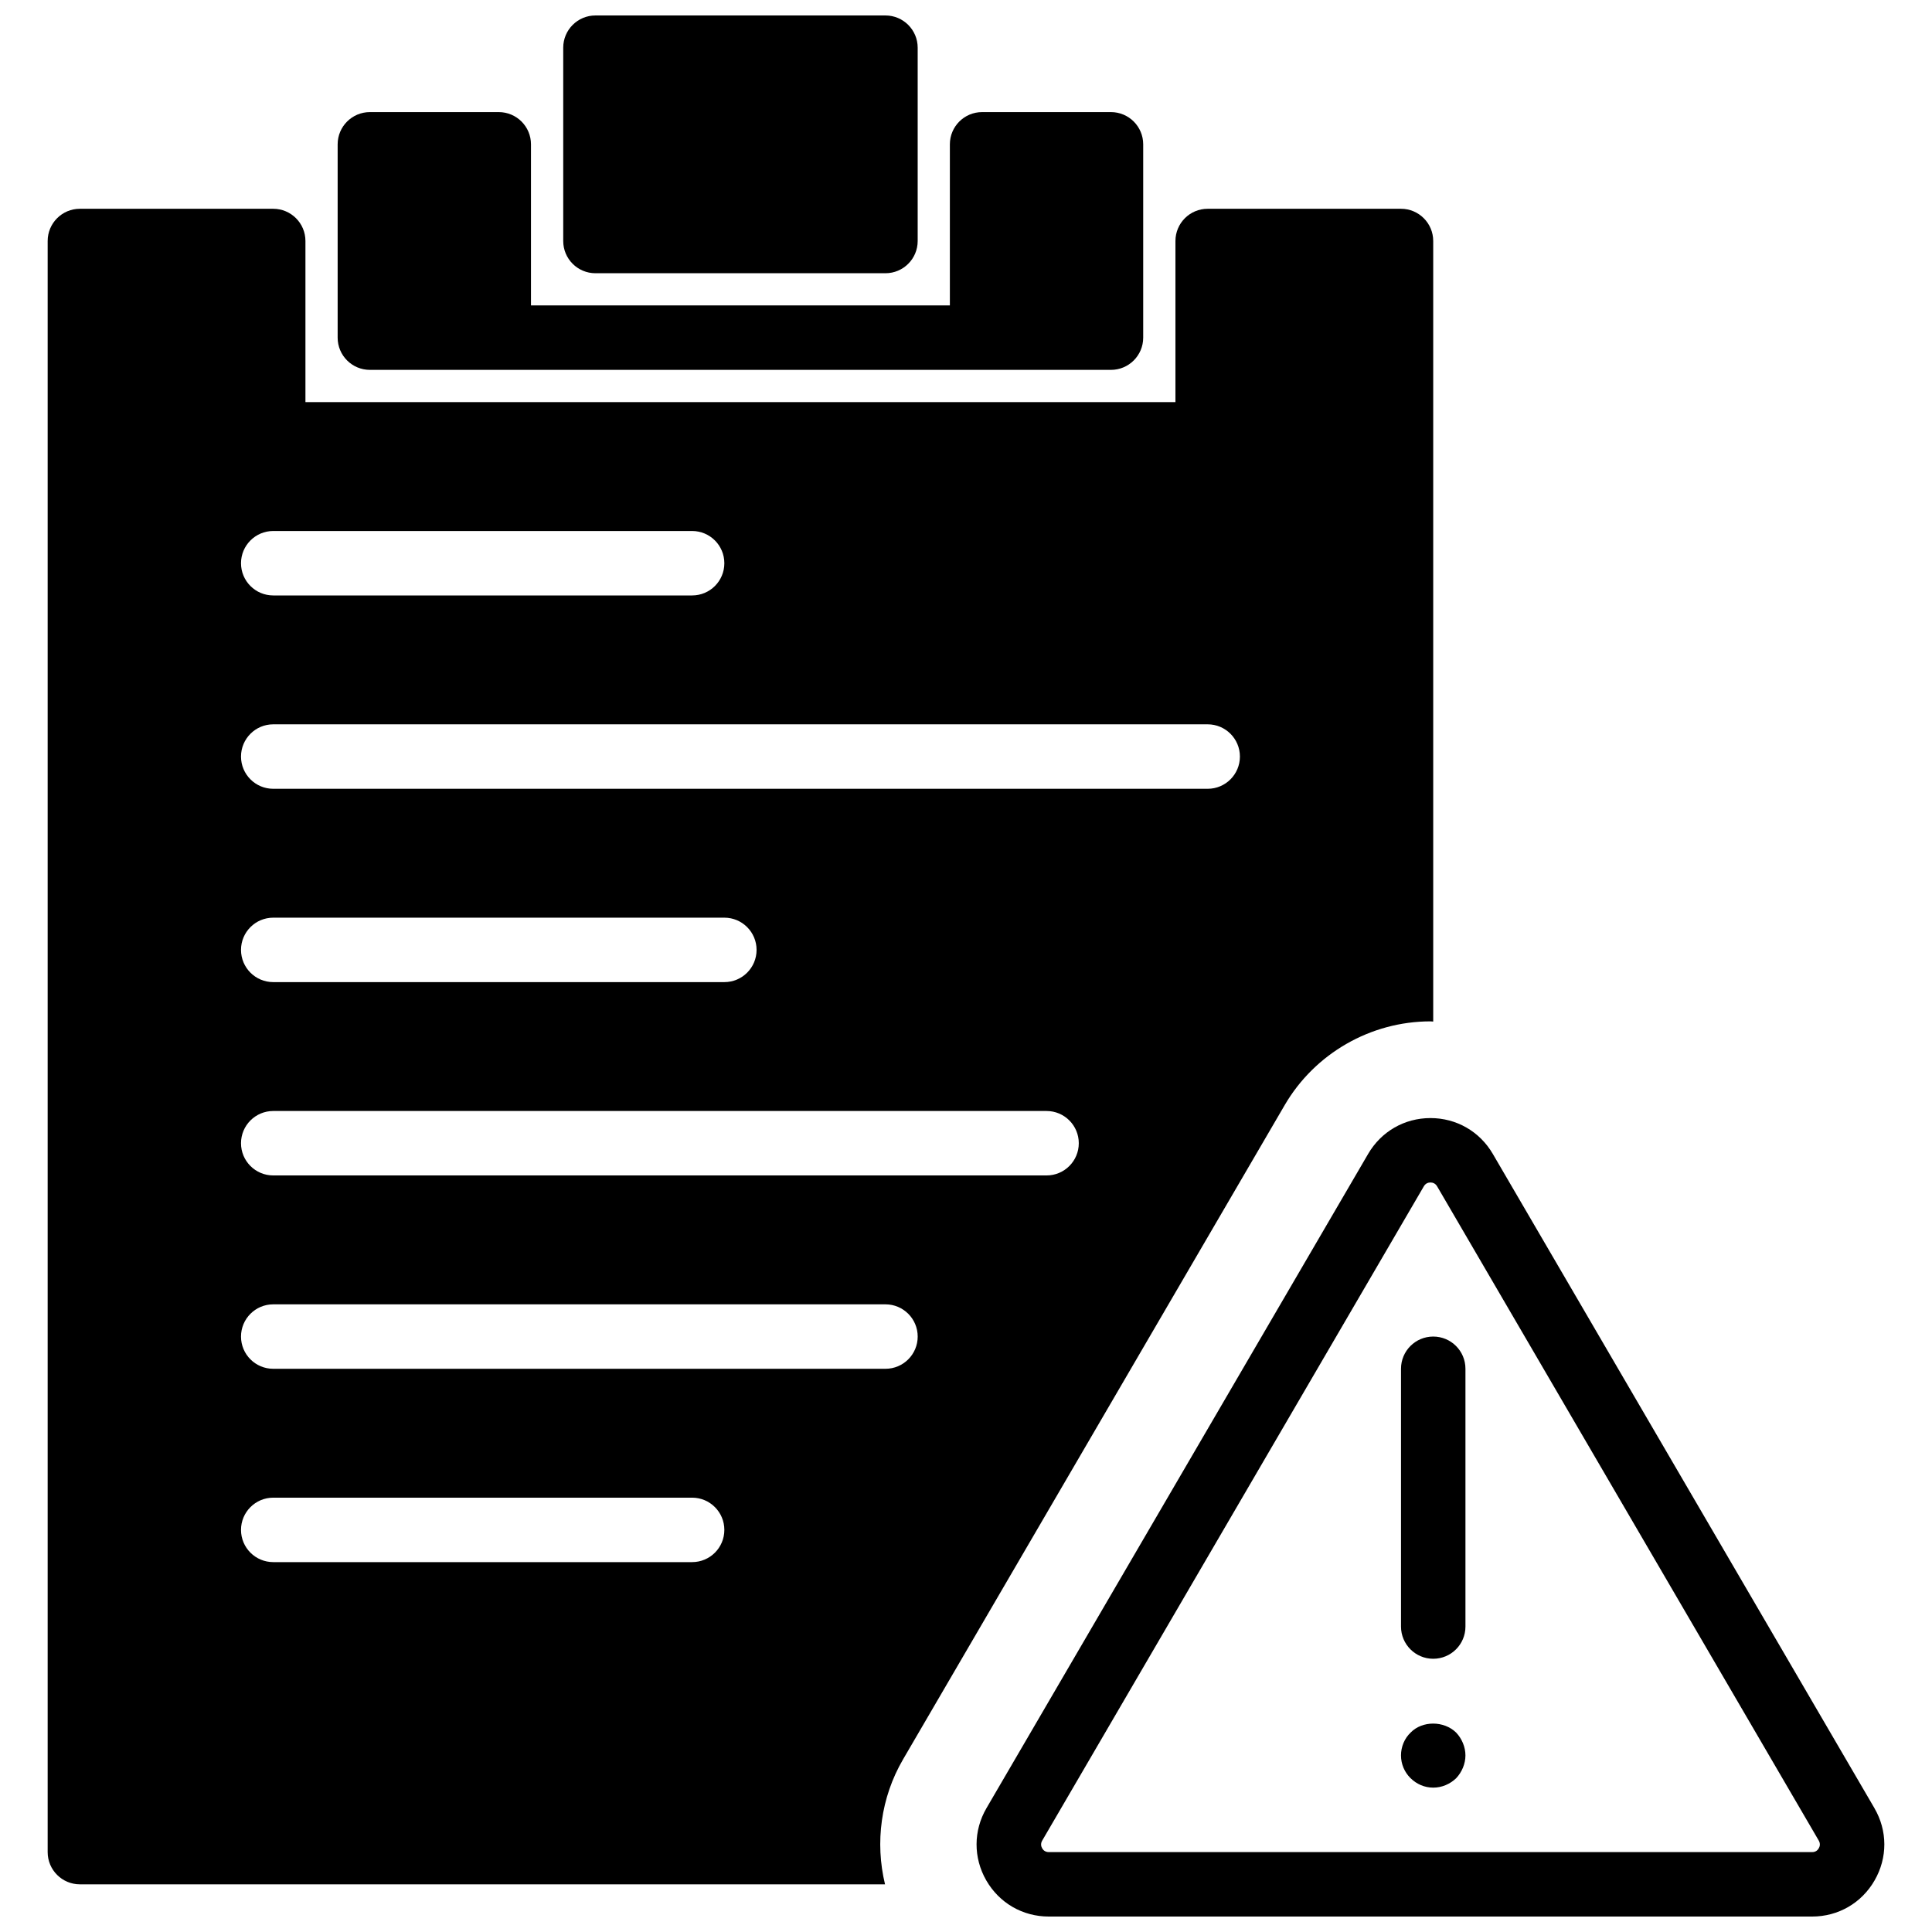
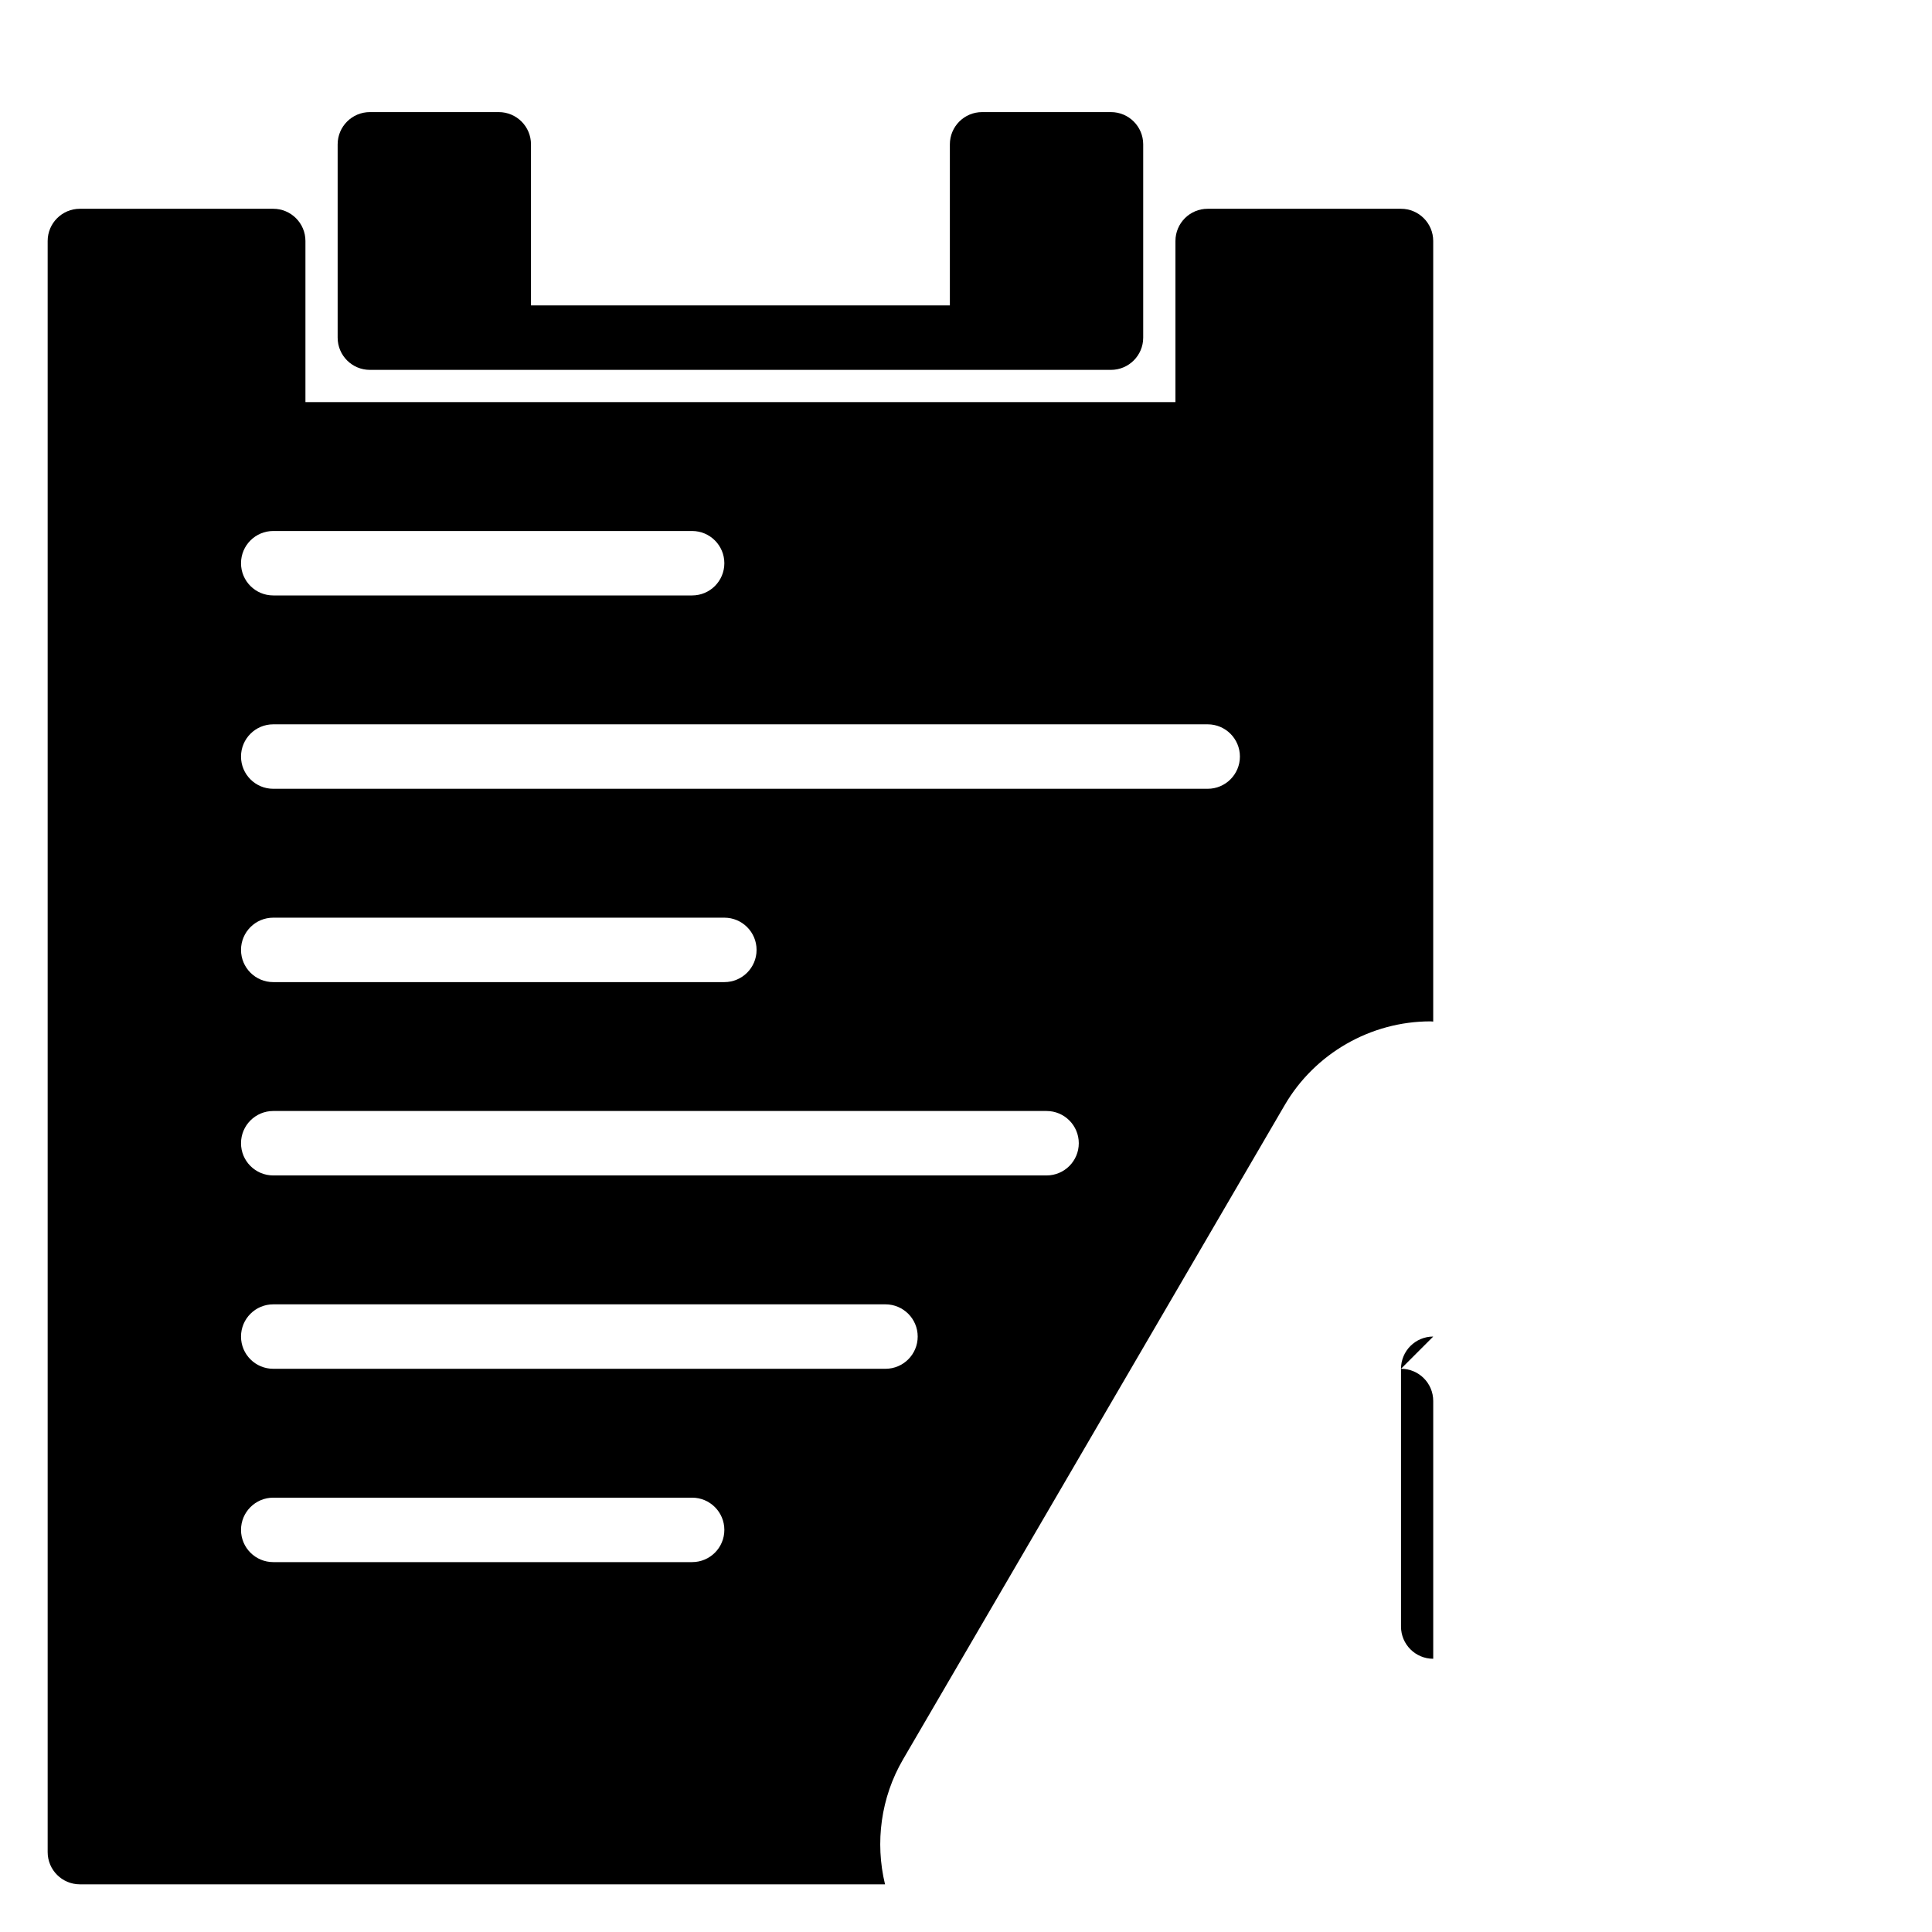
<svg xmlns="http://www.w3.org/2000/svg" width="800px" height="800px" version="1.1" viewBox="144 144 512 512">
  <defs>
    <clipPath id="b">
-       <path d="m402 440h242v211.9h-242z" />
-     </clipPath>
+       </clipPath>
    <clipPath id="a">
-       <path d="m293 148.09h95v68.906h-95z" />
-     </clipPath>
+       </clipPath>
  </defs>
  <g clip-path="url(#b)">
-     <path d="m640.74 623.17-101.14-173.39c-3.469-5.934-9.641-9.48-16.508-9.48-6.883 0-13.047 3.547-16.512 9.48l-101.15 173.39c-3.484 5.977-3.508 13.145-0.066 19.145 3.457 6.004 9.648 9.59 16.574 9.59h202.3c6.914 0 13.113-3.586 16.555-9.59 3.453-6 3.434-13.156-0.059-19.145zm-14.746 10.641c-0.266 0.469-0.785 1.016-1.75 1.016h-202.3c-0.977 0-1.496-0.547-1.762-1.016-0.262-0.461-0.477-1.188 0.012-2.031l101.14-173.4c0.488-0.828 1.223-1.008 1.758-1.008 0.523 0 1.258 0.18 1.75 1.008l101.15 173.4c0.484 0.844 0.273 1.57 0 2.031z" fill-rule="evenodd" />
-   </g>
-   <path d="m523.82 498.2c-4.715 0-8.539 3.816-8.539 8.539v68.312c0 4.723 3.824 8.539 8.539 8.539s8.539-3.816 8.539-8.539v-68.312c0-4.723-3.824-8.539-8.539-8.539" fill-rule="evenodd" />
-   <path d="m517.84 603.14c-1.625 1.539-2.562 3.758-2.562 6.062 0 2.305 0.938 4.441 2.477 5.977 1.621 1.625 3.758 2.562 6.062 2.562 2.305 0 4.441-0.938 6.062-2.477 1.535-1.621 2.477-3.844 2.477-6.062 0-2.227-0.941-4.441-2.477-6.062-3.246-3.16-8.965-3.16-12.039 0" fill-rule="evenodd" />
+     </g>
+   <path d="m523.82 498.2c-4.715 0-8.539 3.816-8.539 8.539v68.312c0 4.723 3.824 8.539 8.539 8.539v-68.312c0-4.723-3.824-8.539-8.539-8.539" fill-rule="evenodd" />
  <g clip-path="url(#a)">
    <path d="m301.8 216.41h76.855c4.711 0 8.539-3.816 8.539-8.539v-51.234c0-4.715-3.828-8.539-8.539-8.539h-76.855c-4.711 0-8.539 3.824-8.539 8.539v51.234c0 4.723 3.828 8.539 8.539 8.539" fill-rule="evenodd" />
  </g>
  <path d="m242.02 242.02h196.4c4.711 0 8.539-3.816 8.539-8.539v-51.234c0-4.715-3.828-8.539-8.539-8.539h-34.156c-4.715 0-8.539 3.824-8.539 8.539v42.695h-111.01v-42.695c0-4.715-3.824-8.539-8.539-8.539h-34.156c-4.711 0-8.539 3.824-8.539 8.539v51.234c0 4.723 3.828 8.539 8.539 8.539" fill-rule="evenodd" />
  <path d="m484.46 436.86c7.973-13.68 22.781-22.188 38.637-22.188 0.242 0 0.48 0.043 0.719 0.055v-206.86c0-4.715-3.824-8.539-8.539-8.539h-51.234c-4.715 0-8.539 3.824-8.539 8.539v42.695h-230.56v-42.695c0-4.715-3.824-8.539-8.539-8.539h-51.234c-4.715 0-8.539 3.824-8.539 8.539v426.96c0 4.723 3.824 8.539 8.539 8.539h213.37c-2.68-11.09-1.117-23.004 4.773-33.105zm-268.05-152.14h111.01c4.715 0 8.539 3.828 8.539 8.539 0 4.723-3.824 8.539-8.539 8.539h-111.01c-4.715 0-8.539-3.816-8.539-8.539 0-4.711 3.824-8.539 8.539-8.539zm0 51.234h247.64c4.711 0 8.539 3.828 8.539 8.539 0 4.723-3.828 8.543-8.539 8.543h-247.64c-4.715 0-8.539-3.82-8.539-8.543 0-4.711 3.824-8.539 8.539-8.539zm0 51.238h119.55c4.715 0 8.539 3.824 8.539 8.539 0 4.719-3.824 8.539-8.539 8.539h-119.55c-4.715 0-8.539-3.82-8.539-8.539 0-4.715 3.824-8.539 8.539-8.539zm0 51.234h204.94c4.711 0 8.539 3.824 8.539 8.539 0 4.723-3.828 8.539-8.539 8.539h-204.94c-4.715 0-8.539-3.816-8.539-8.539 0-4.715 3.824-8.539 8.539-8.539zm111.01 119.55h-111.01c-4.715 0-8.539-3.816-8.539-8.539 0-4.715 3.824-8.539 8.539-8.539h111.01c4.715 0 8.539 3.824 8.539 8.539 0 4.723-3.824 8.539-8.539 8.539zm-111.01-51.234c-4.715 0-8.539-3.816-8.539-8.539 0-4.715 3.824-8.539 8.539-8.539h162.25c4.711 0 8.539 3.824 8.539 8.539 0 4.723-3.828 8.539-8.539 8.539z" fill-rule="evenodd" />
</svg>